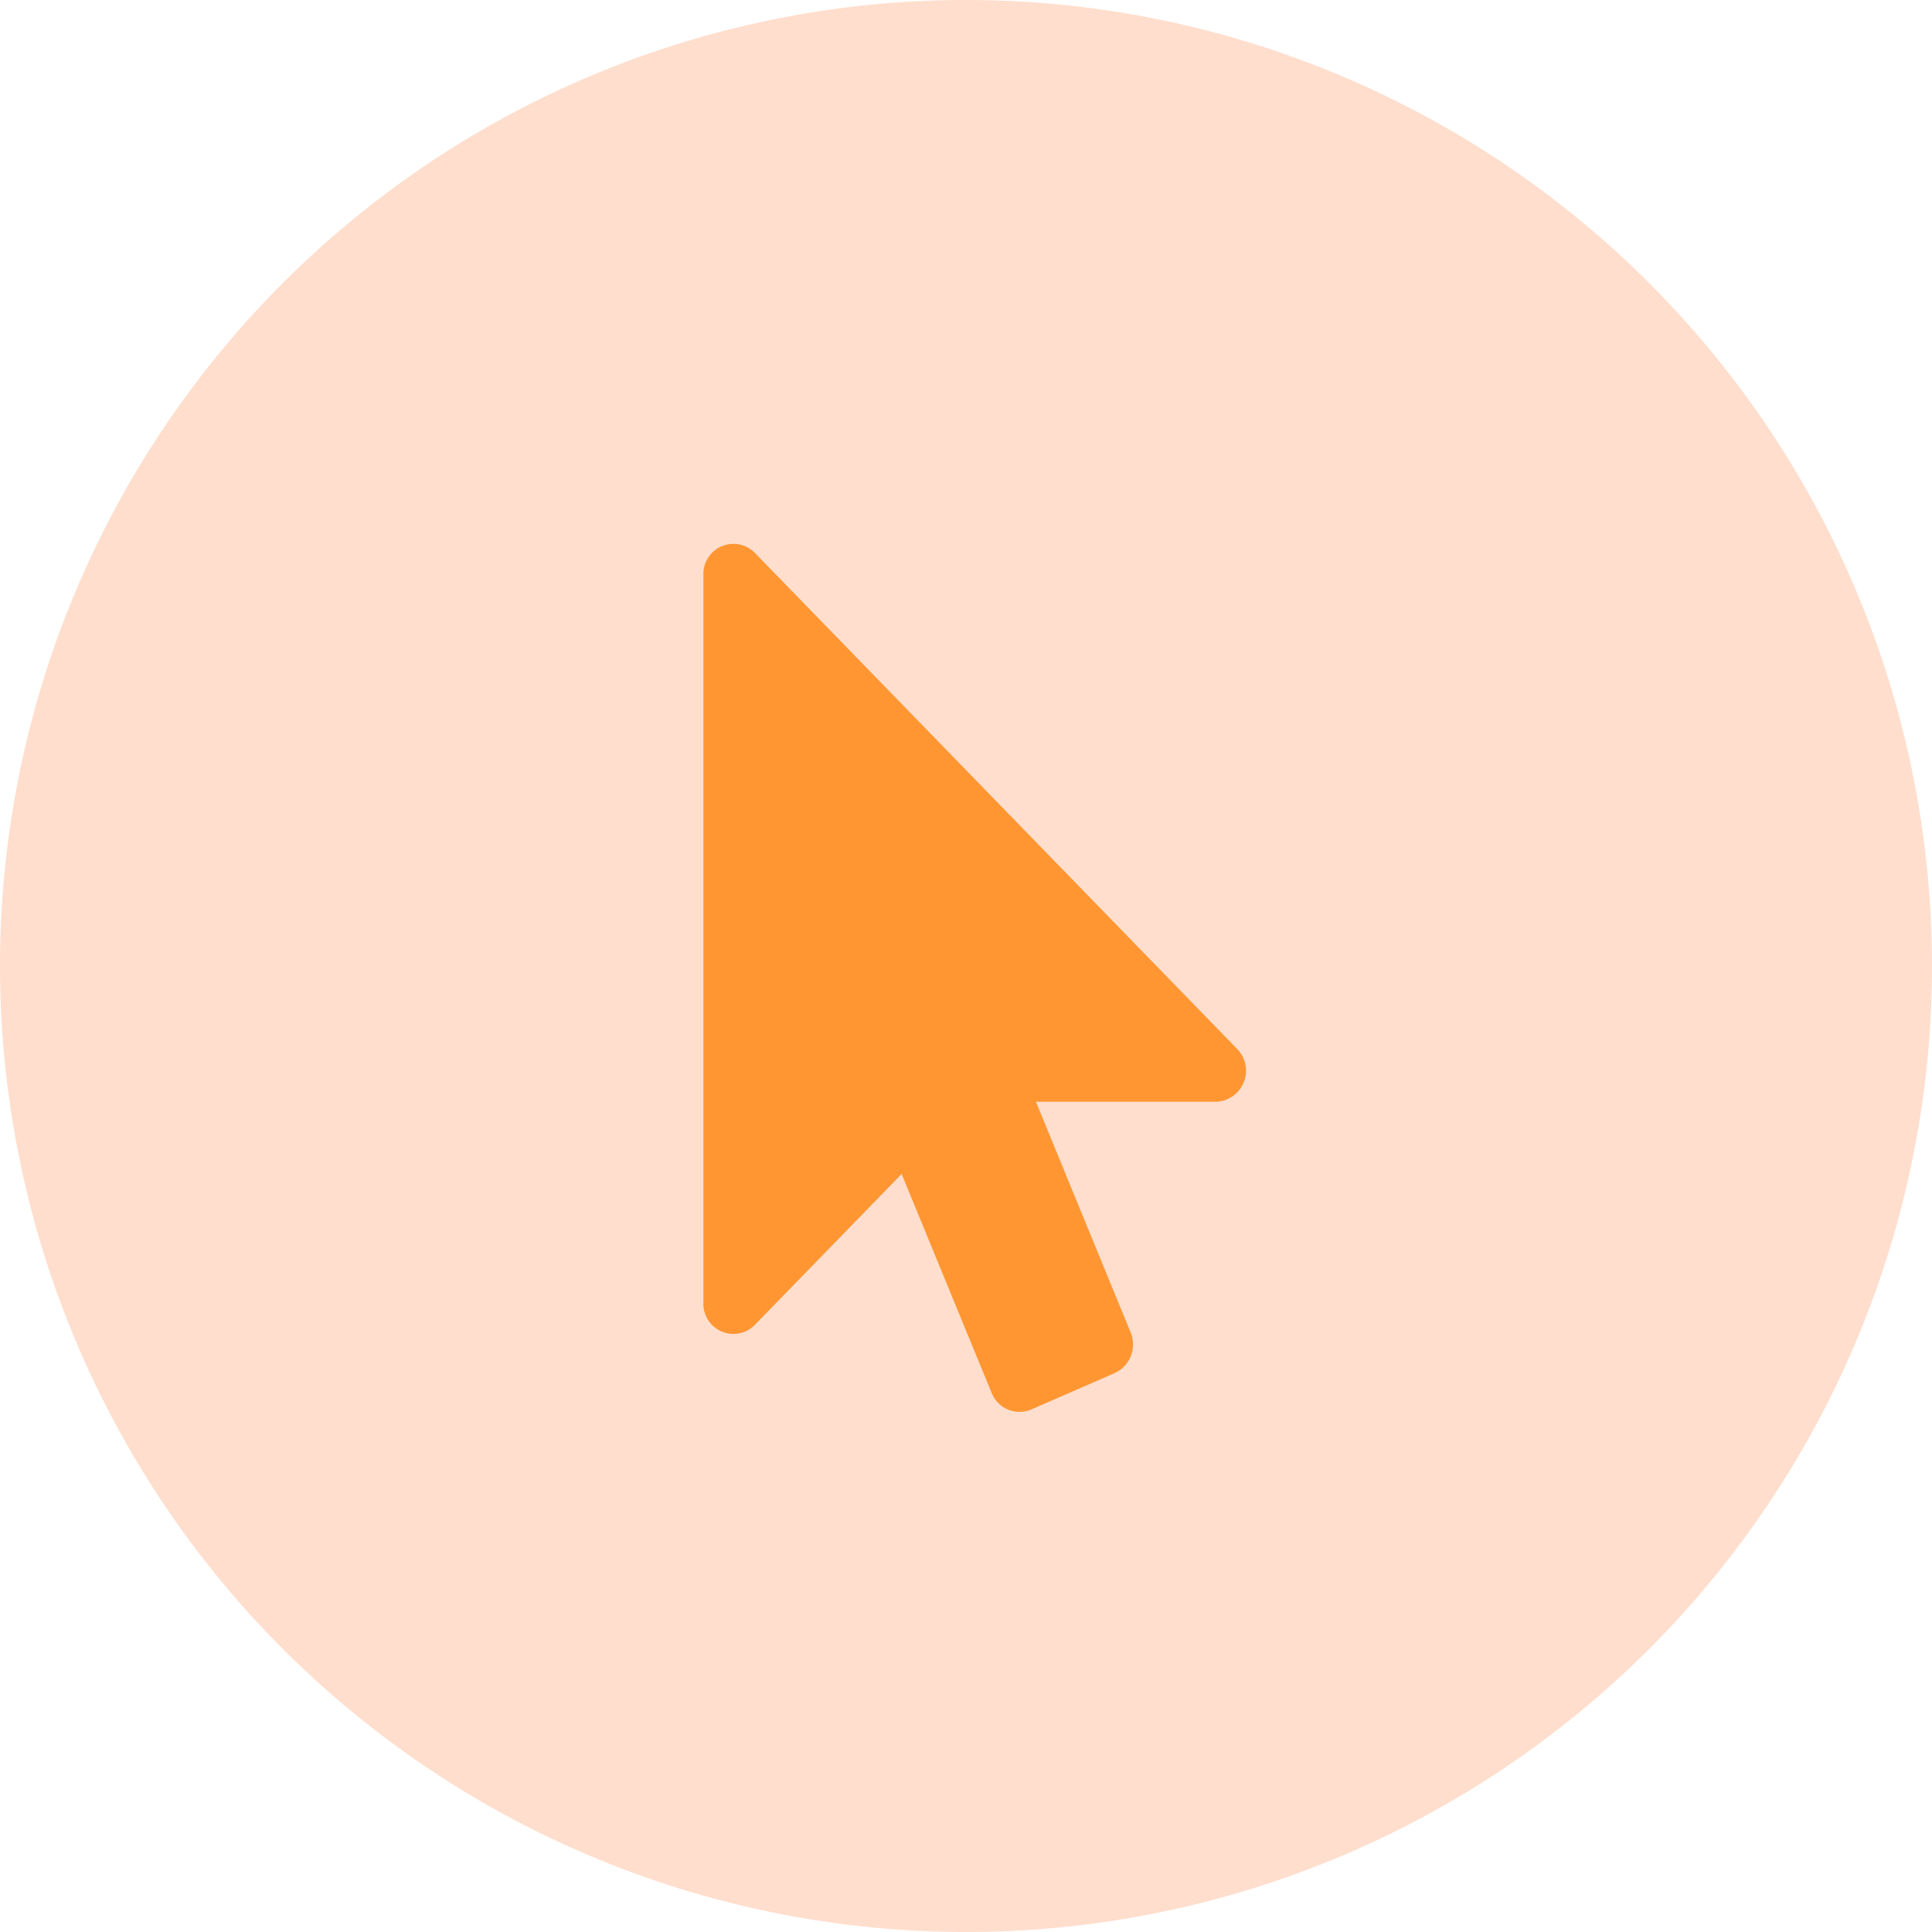
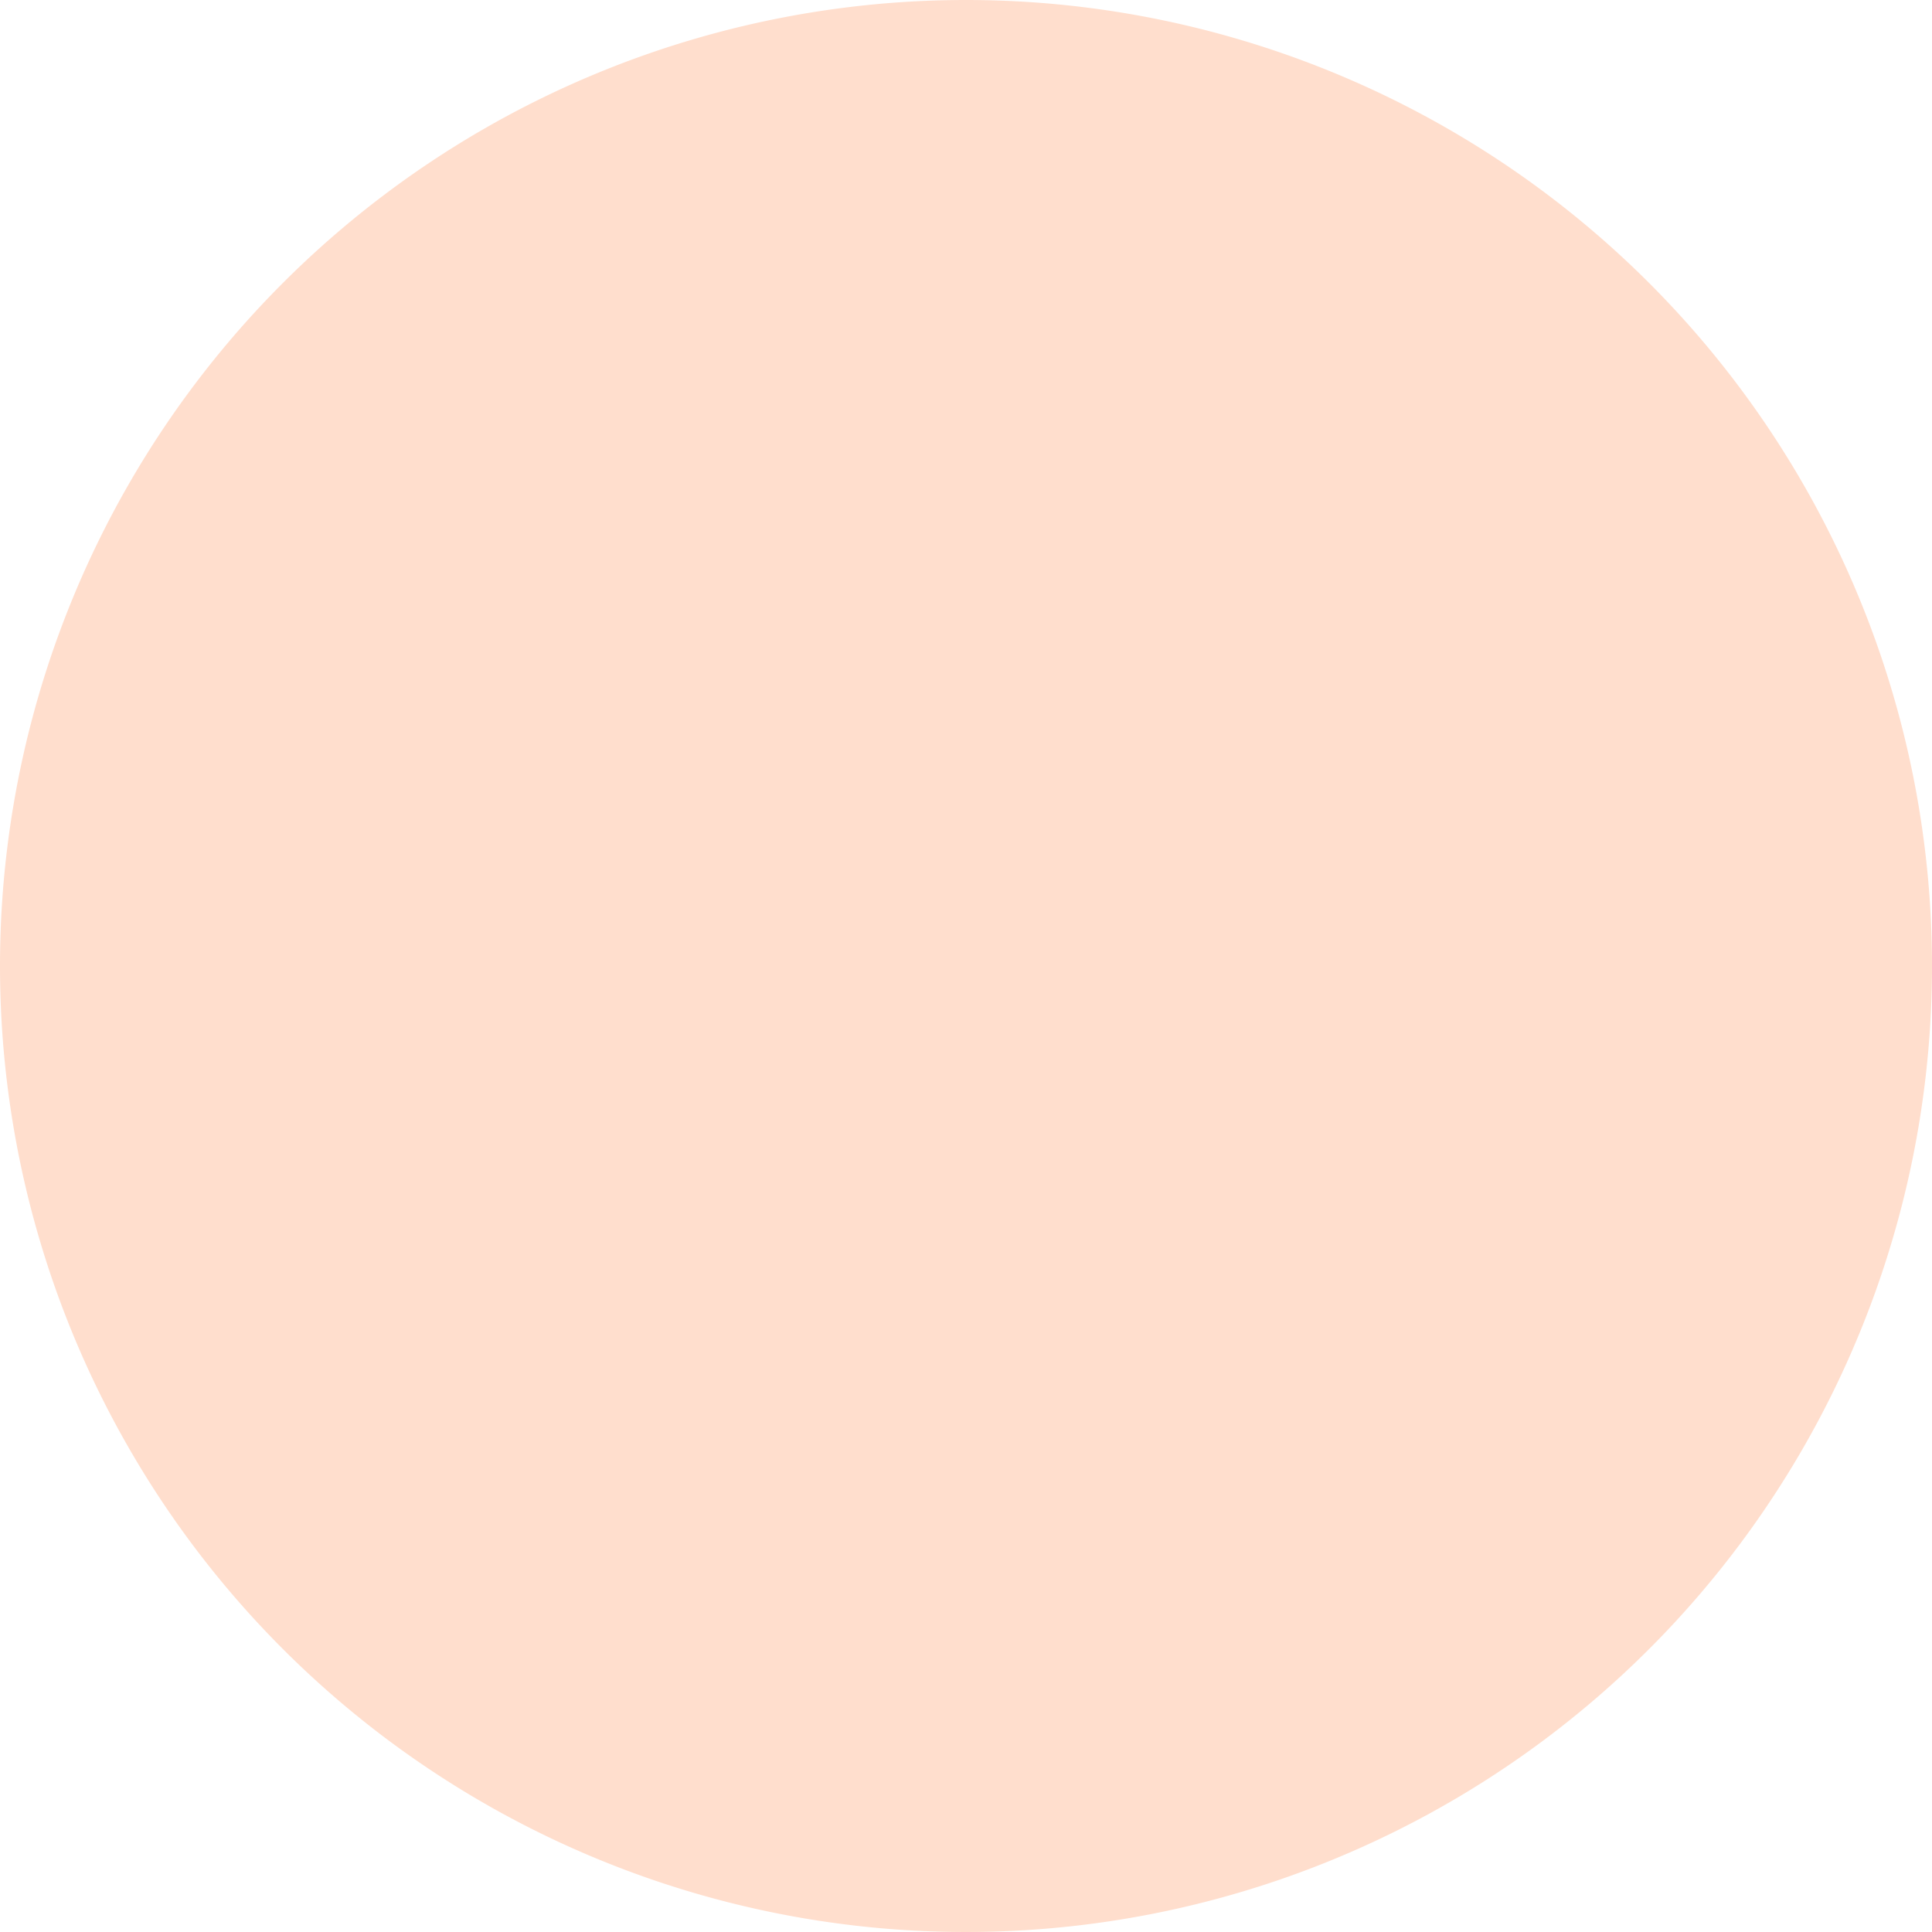
<svg xmlns="http://www.w3.org/2000/svg" width="60.426" height="60.426" viewBox="0 0 60.426 60.426">
  <defs>
    <style>.a{fill:#ffb690;opacity:0.45;}.b{fill:#ff9632;}</style>
  </defs>
  <g transform="translate(-1016 -3260)">
    <path class="a" d="M30.213,0A30.213,30.213,0,1,1,0,30.213,30.213,30.213,0,0,1,30.213,0Z" transform="translate(1016 3260)" />
-     <path class="b" d="M16.031,17.459H10.4l2.962,7.214a.985.985,0,0,1-.5,1.273l-2.608,1.137a.938.938,0,0,1-1.238-.515L6.2,19.718l-4.6,4.729A.939.939,0,0,1,0,23.764V.971A.939.939,0,0,1,1.606.289L16.694,15.808A.972.972,0,0,1,16.031,17.459Z" transform="translate(1038 3277)" />
  </g>
</svg>